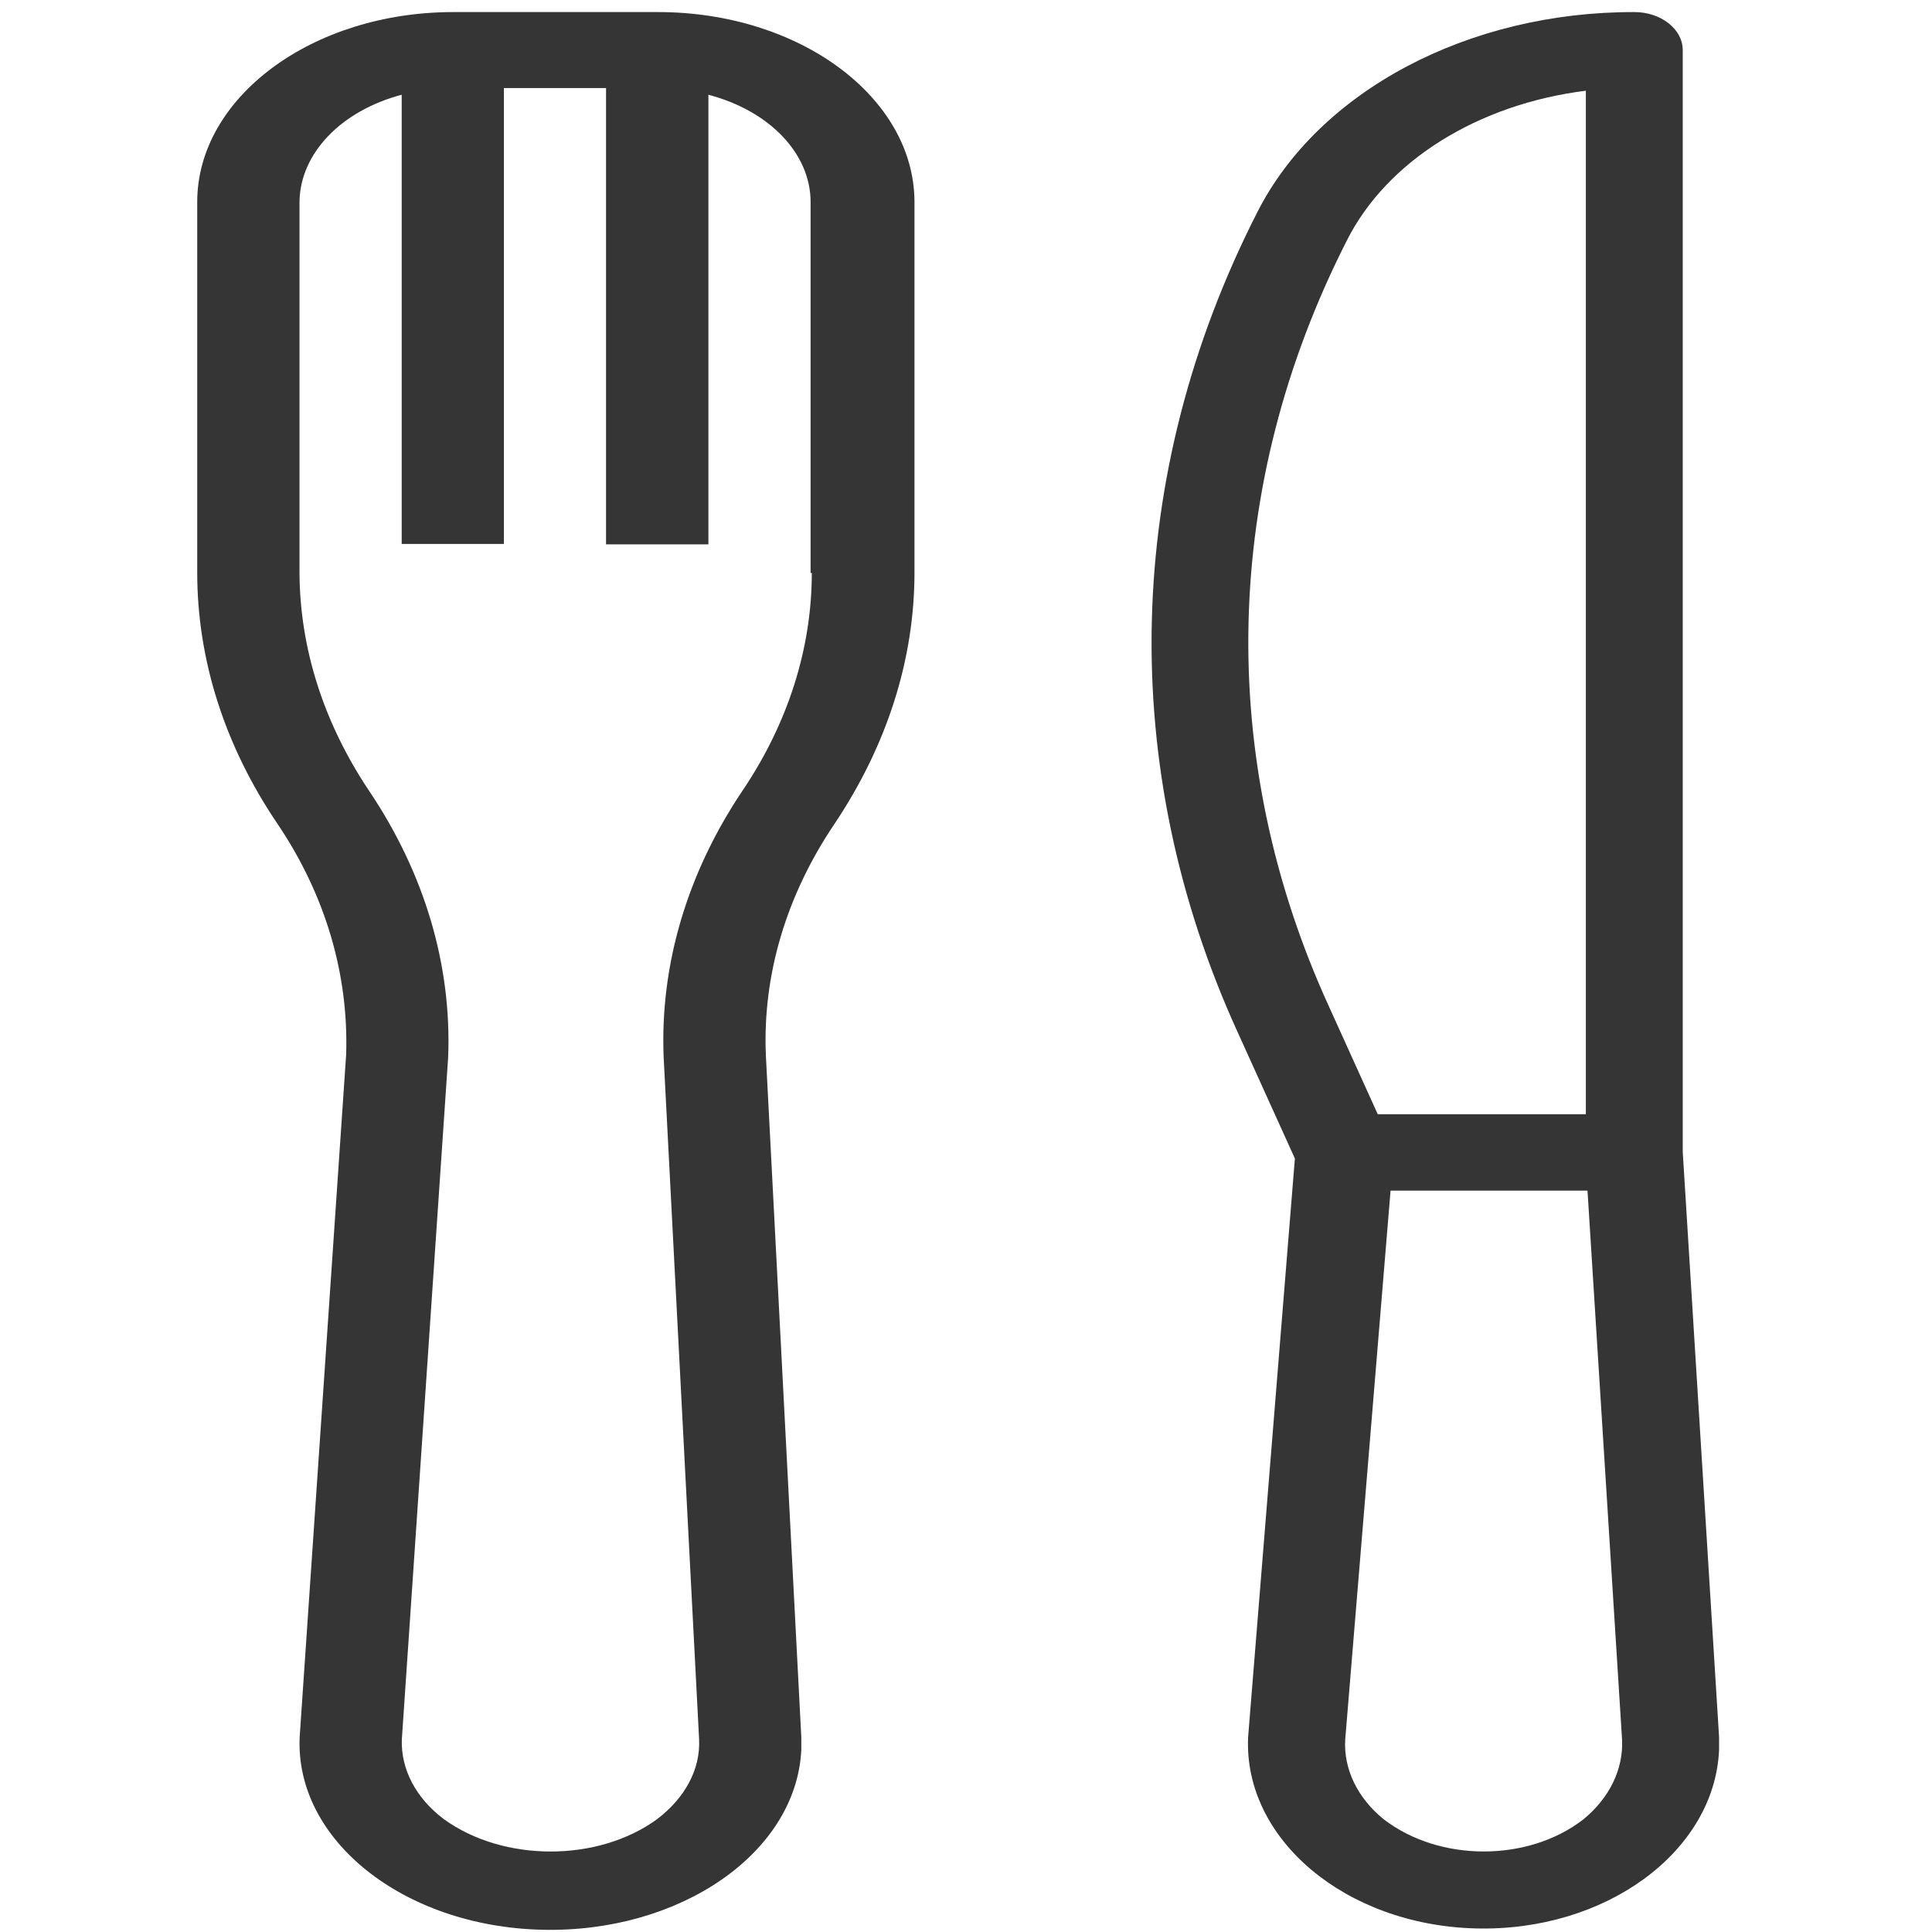
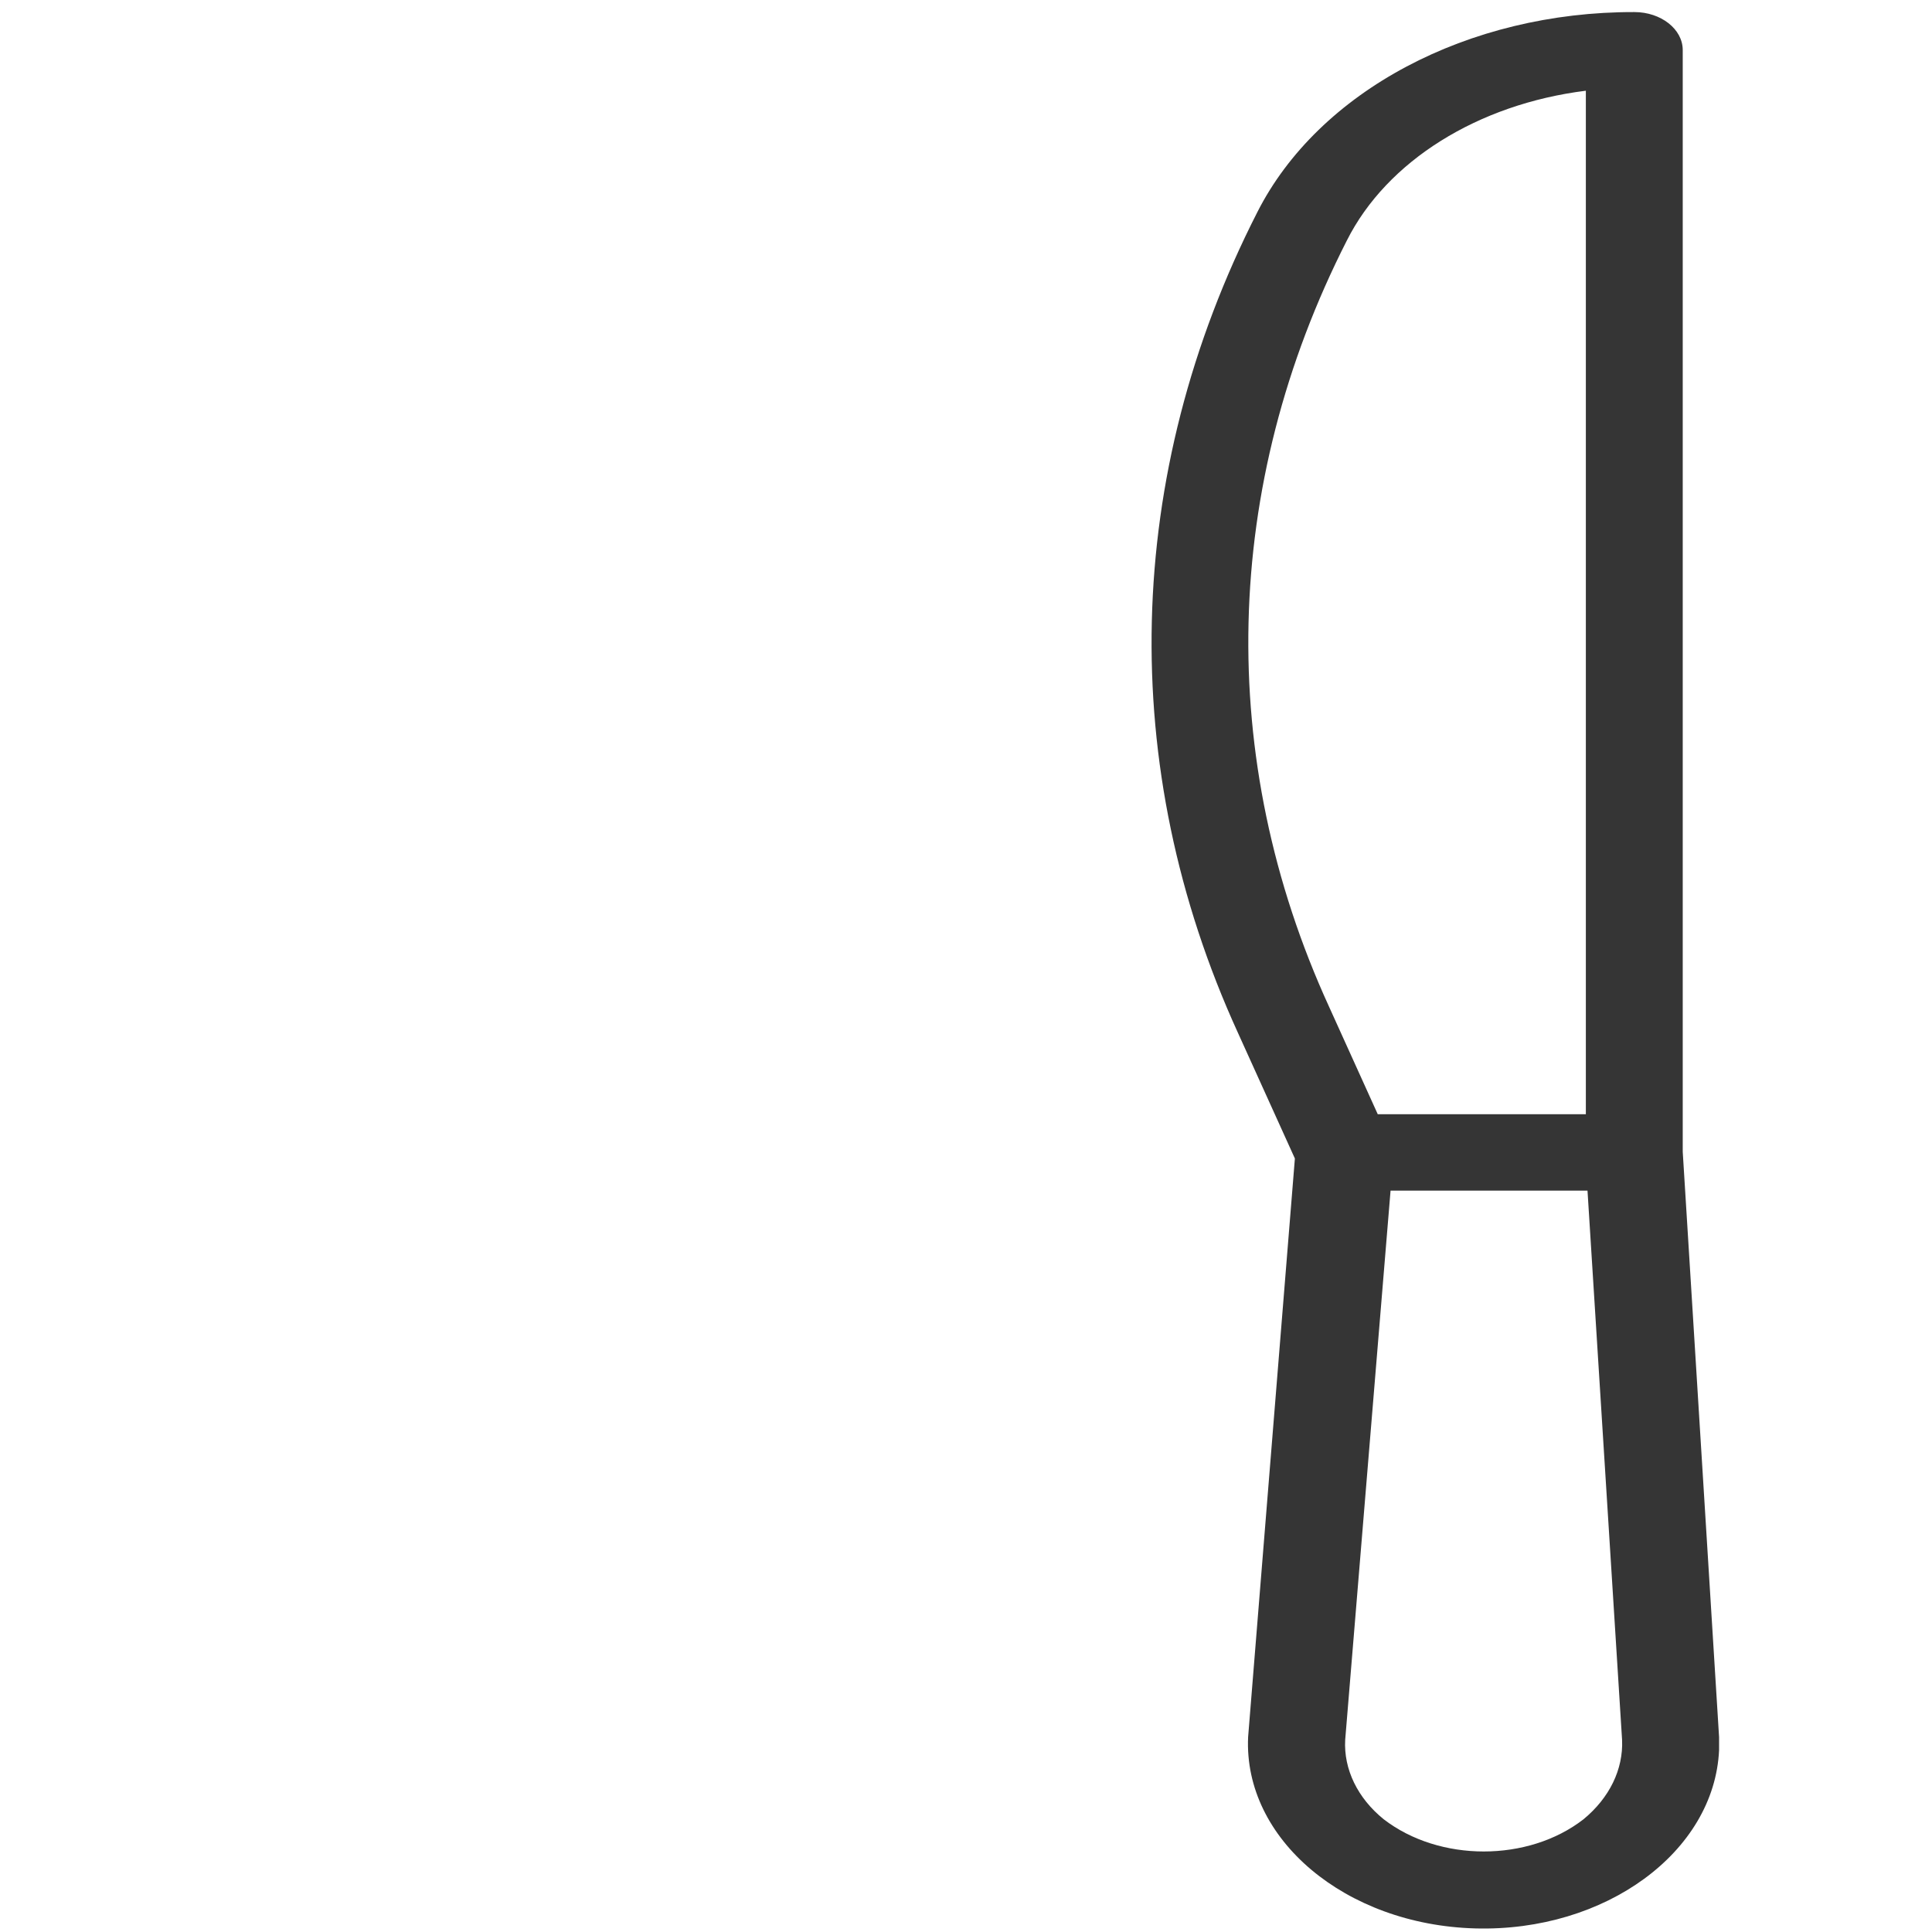
<svg xmlns="http://www.w3.org/2000/svg" id="Capa_1" data-name="Capa 1" viewBox="0 0 480 480">
  <defs>
    <style>.cls-1{fill:#353535;}</style>
  </defs>
  <title>eat_黑</title>
-   <path class="cls-1" d="M163.5,3H112.61C77.53,3,49,24.21,49,50.19v92.06c0,21.65,6.81,43,19.85,62.29C80.87,222.31,86.64,242.08,86,262L74.45,431.58c-1.16,25.54,25.73,47,60.12,47.86s63.24-19.1,64.51-44.64v-3.22l-8.81-169.52c-.81-19.87,5.08-39.64,17.08-57.4,13-19.44,19.85-40.76,19.85-62.41V50.08C227.08,24.1,198.58,3,163.5,3Zm38.19,139.36c0,18.66-5.88,37.2-17.07,53.86-13.85,20.54-20.66,43.41-19.74,66.4l8.81,169.52c.34,7.44-3.46,14.54-10.5,19.87-14.66,10.66-38.08,10.66-52.85,0-7-5.22-10.74-12.43-10.51-19.76l11.51-169.52c.92-23-5.89-45.86-19.74-66.4-11.19-16.77-17.07-35.2-17.19-53.86V50.19c.12-12,10.27-22.65,25.39-26.65v111.6h25.39V21.88h25.38V135.25H176V23.54c15.23,4,25.39,14.66,25.39,26.65v92.17Z" />
  <path class="cls-1" d="M418.07,286.16V12.44c0-5.22-5.43-9.44-12-9.44-41.32-.11-78.48,19.66-93.71,49.75-33.23,65.18-35,137.69-4.84,203.76l14.19,31.32L310.09,431.58c-1.15,25.32,24.12,46.64,56.43,47.53s59.43-19,60.58-44.31v-3.22ZM334.63,59.74C344.56,40,367.18,25.88,394,22.54V276.83h-51.7l-12.12-26.76C302,188.44,303.59,120.71,334.63,59.74ZM393.41,452c-13.74,10.66-35.78,10.66-49.62,0-6.47-5.22-10-12.43-9.58-19.76l11.27-136.43h48.93L403,432.25C403.33,439.58,399.87,446.68,393.41,452Z" />
</svg>